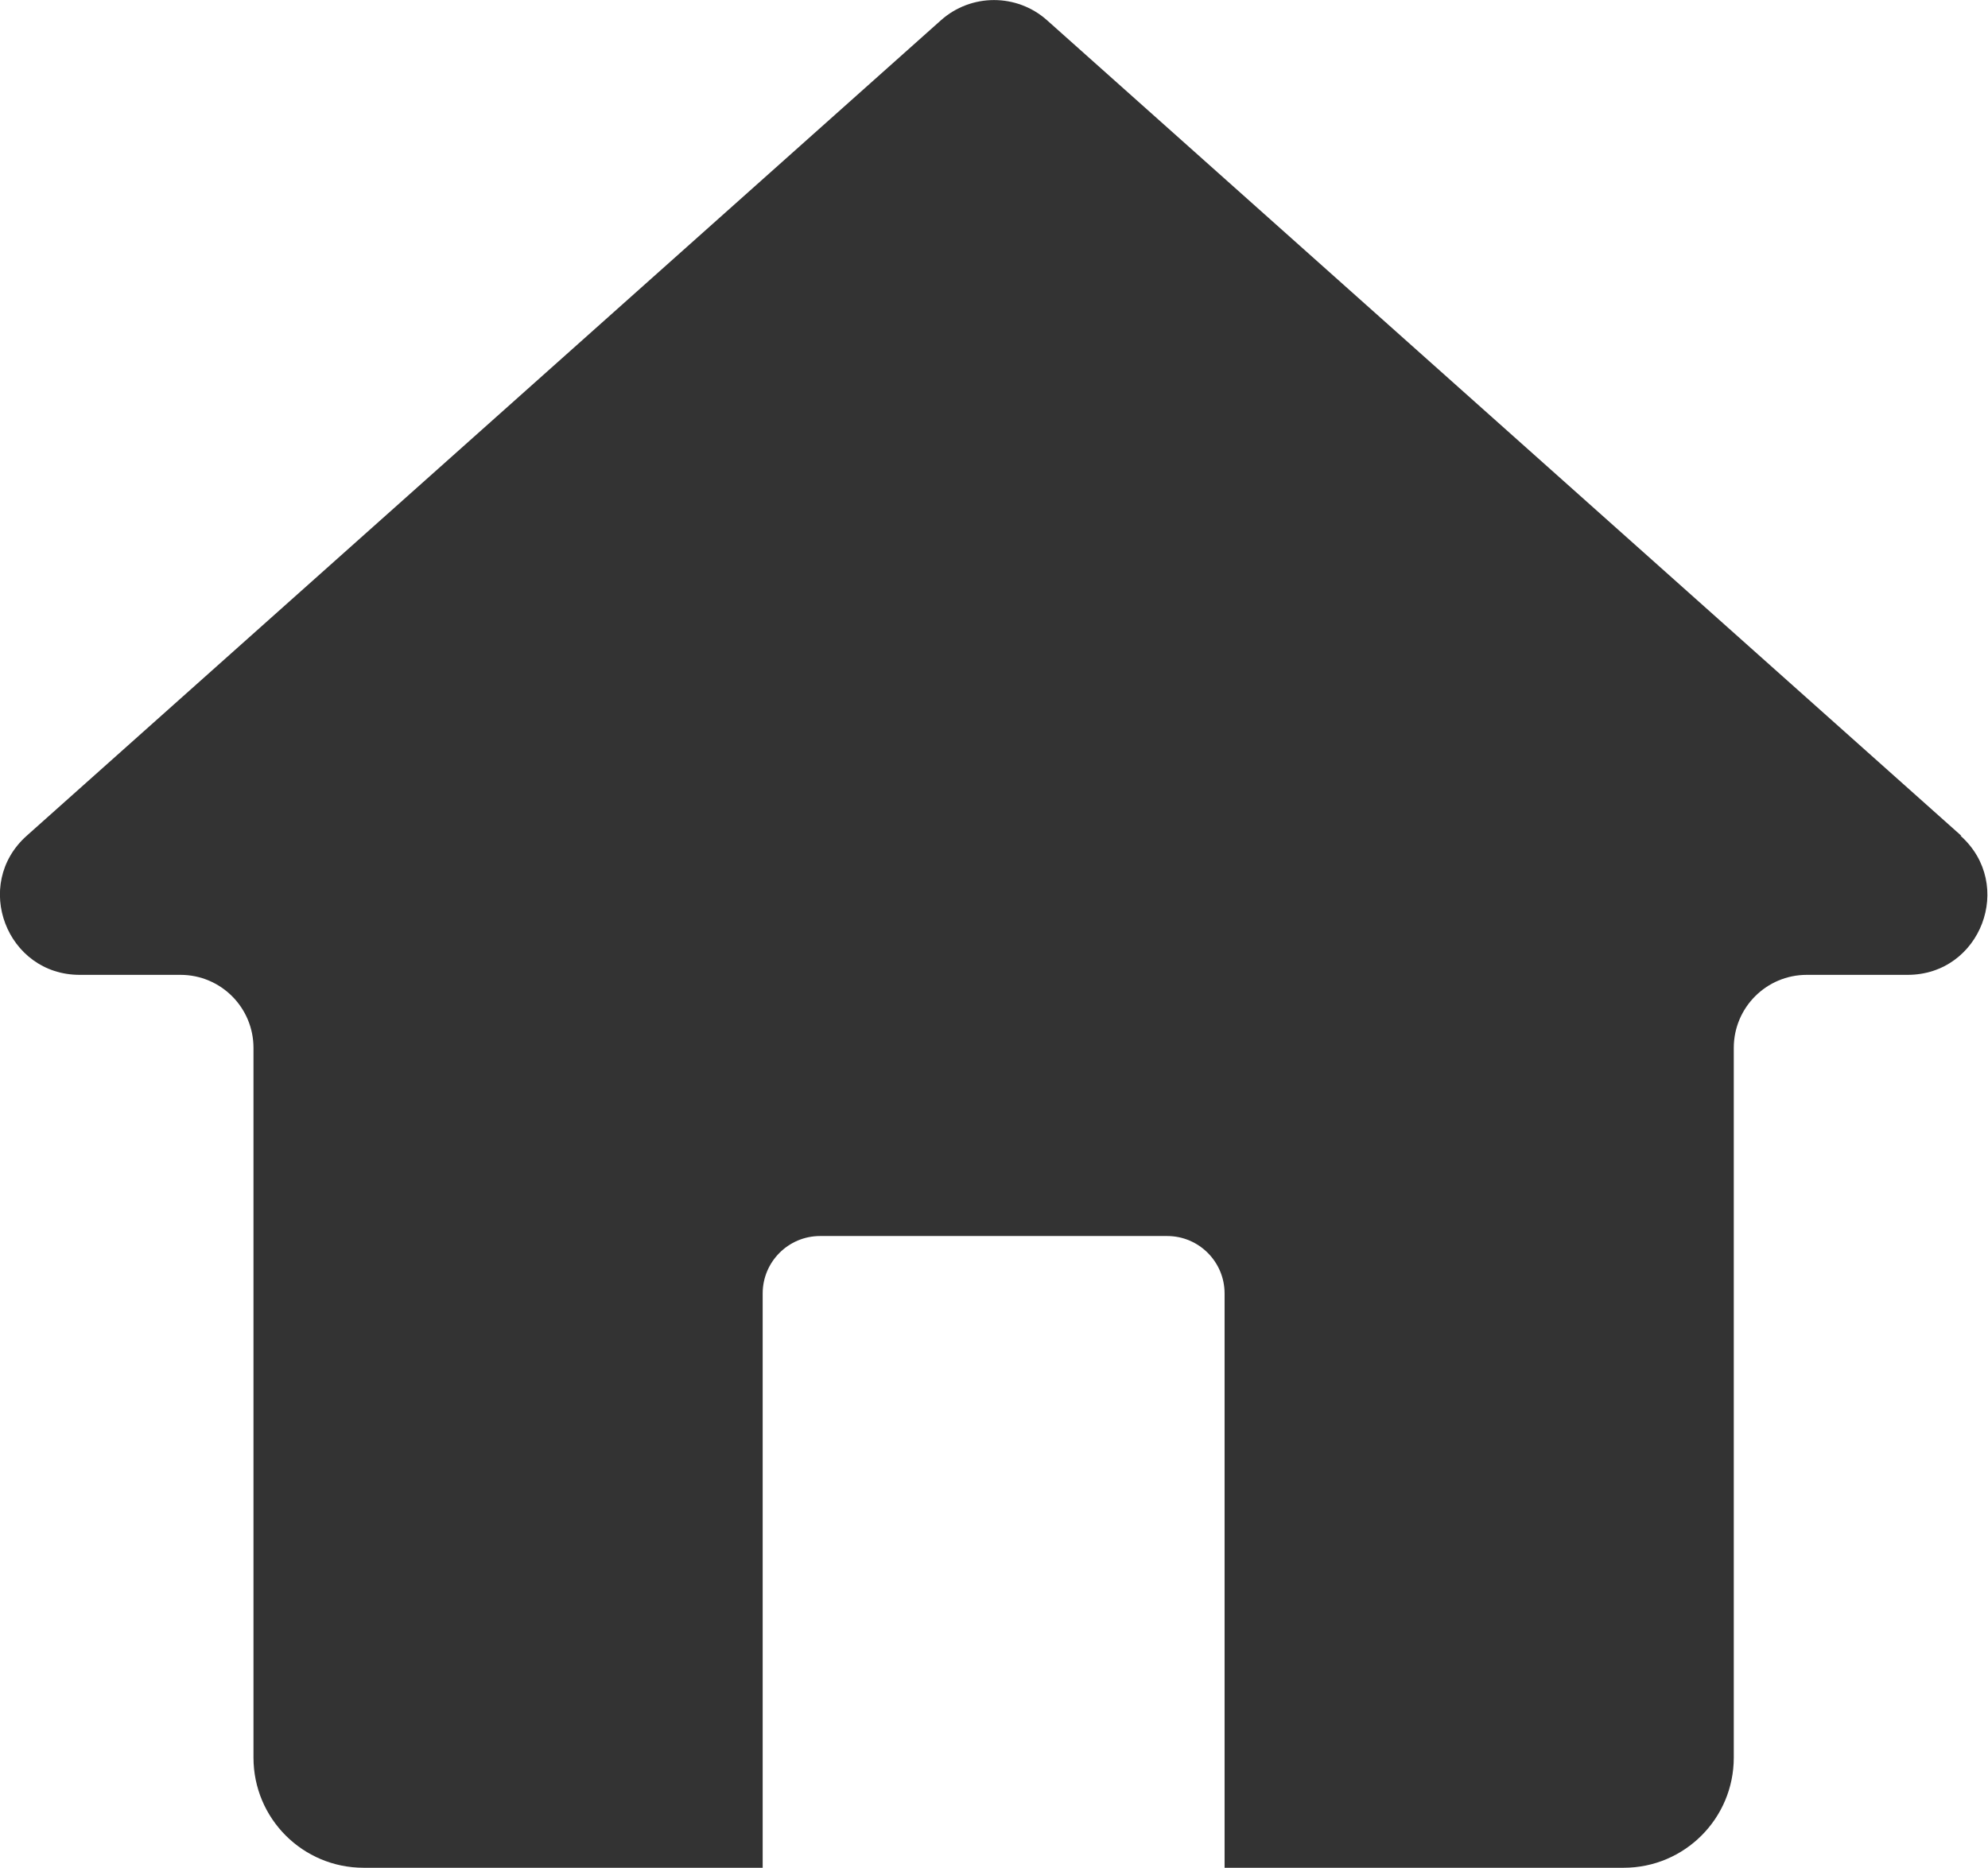
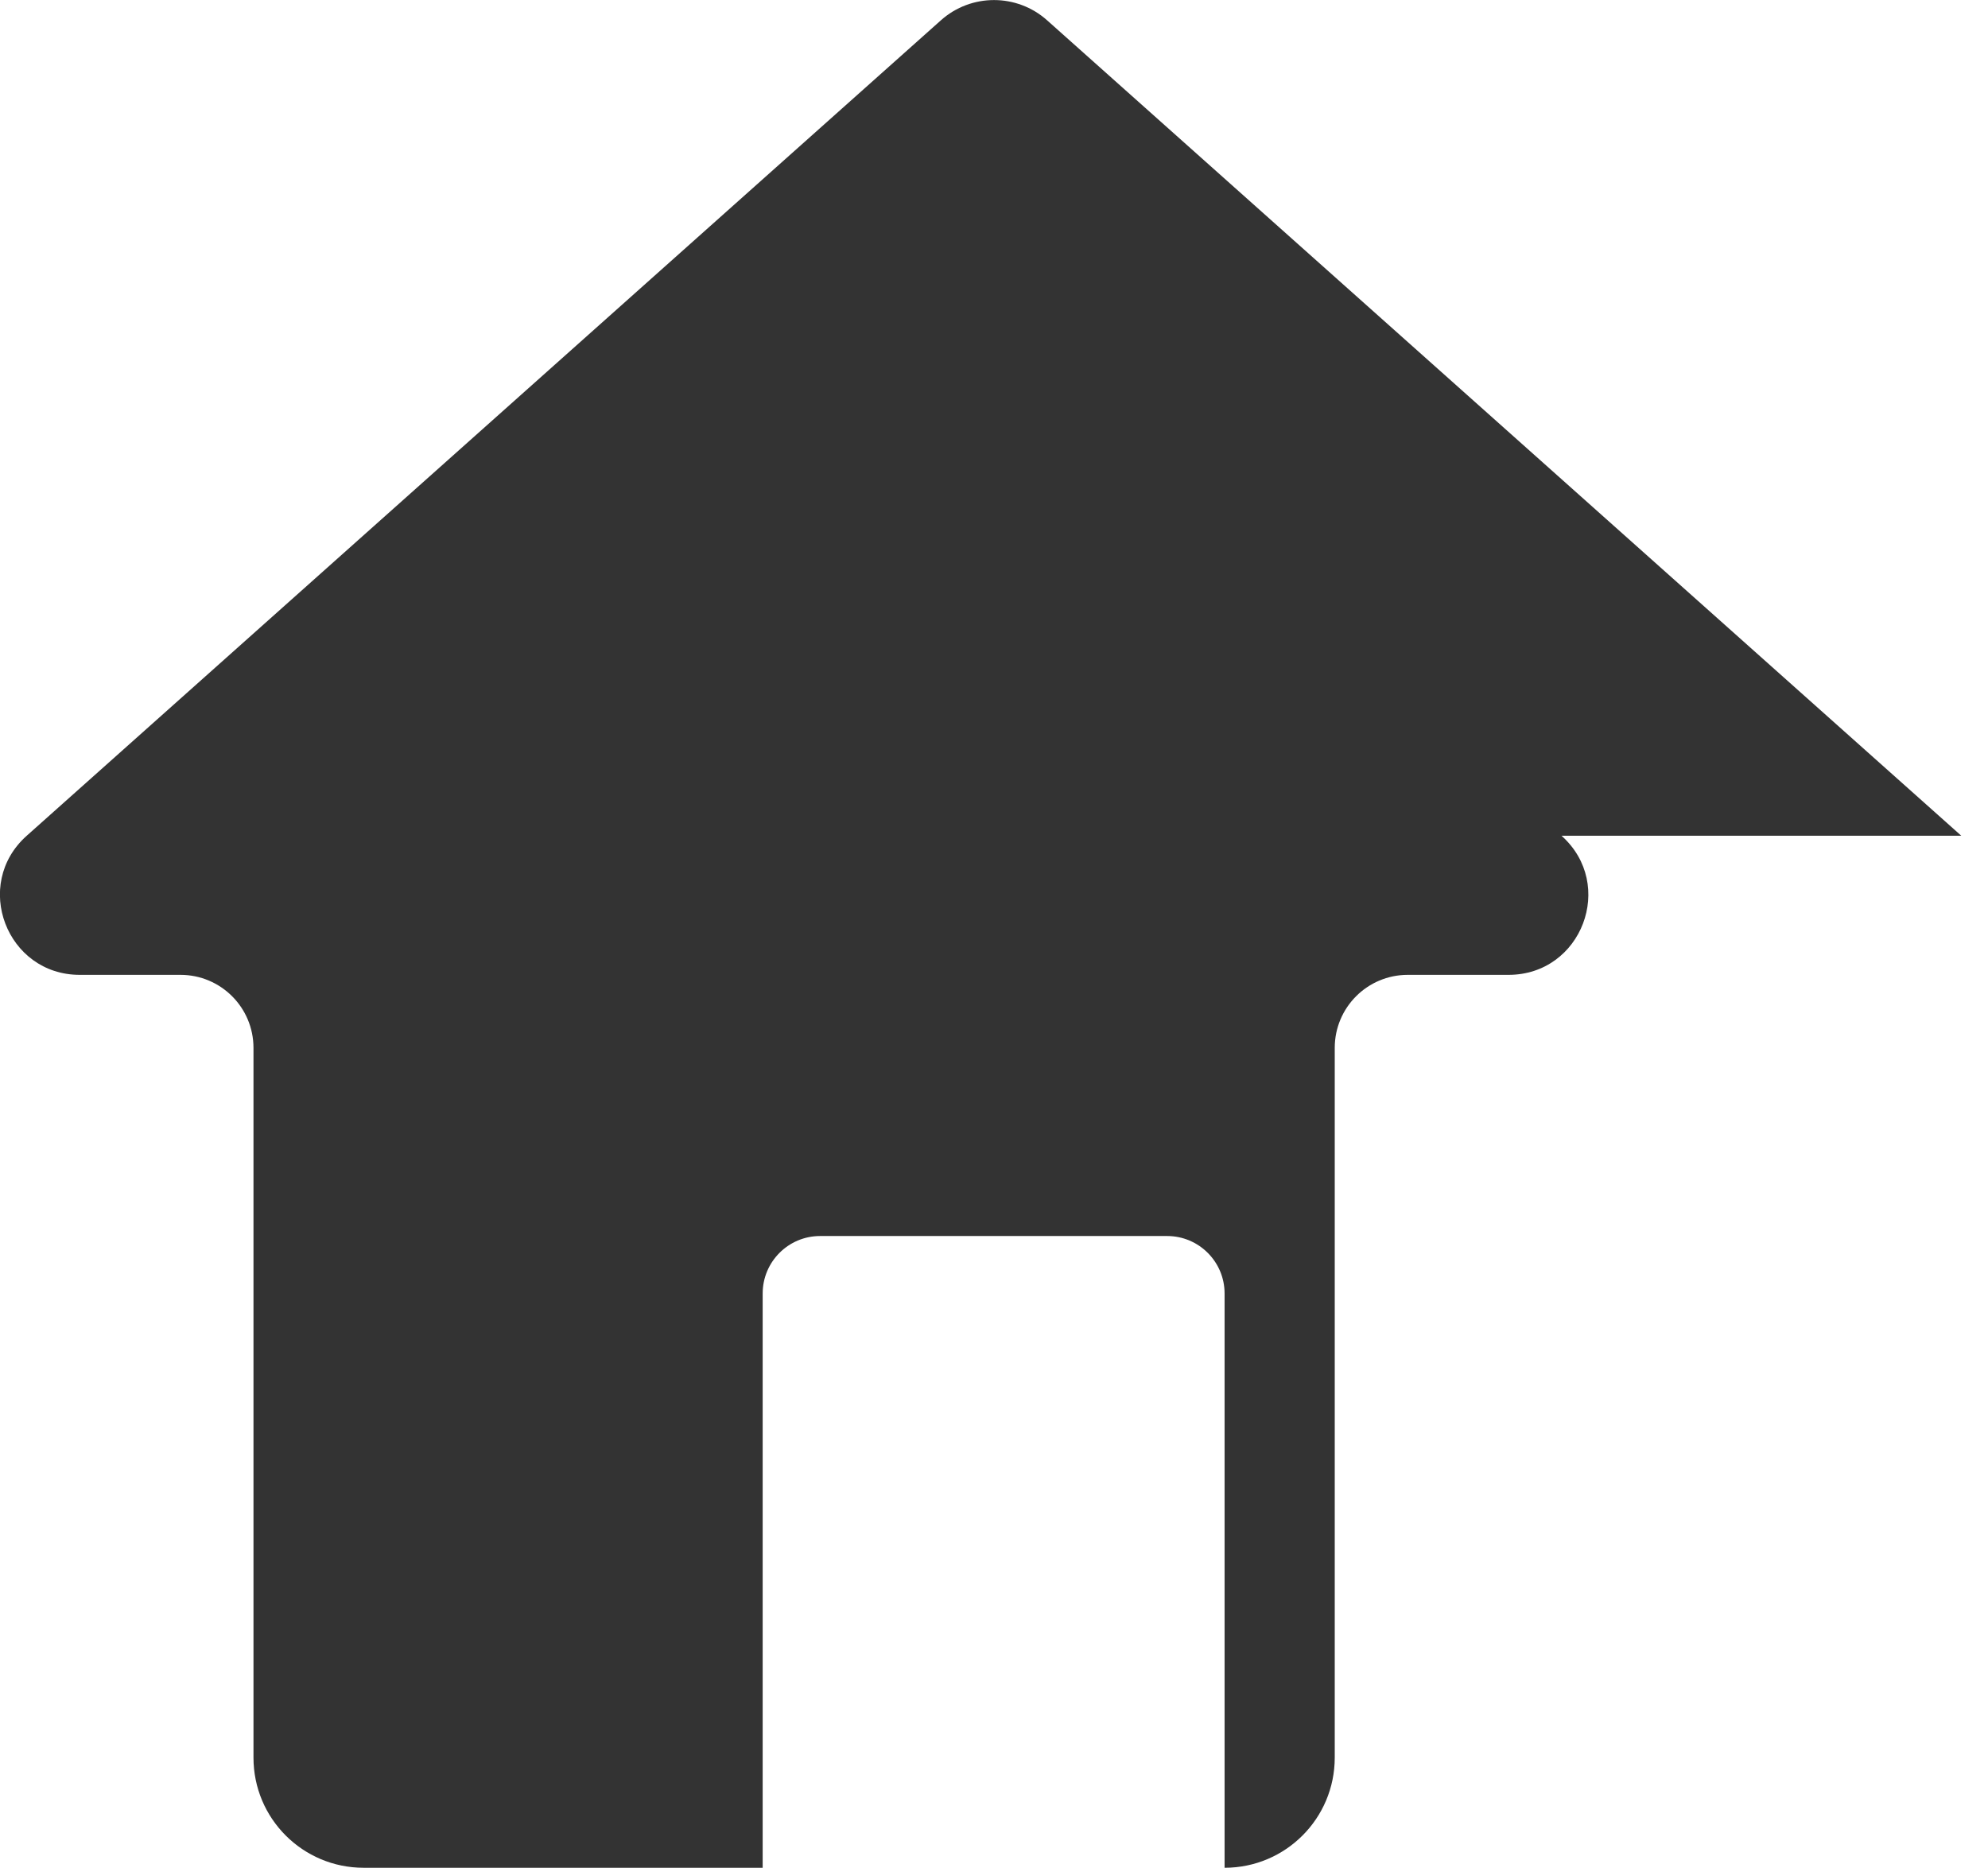
<svg xmlns="http://www.w3.org/2000/svg" id="_レイヤー_2" viewBox="0 0 80.31 75.46">
  <defs>
    <style>.cls-1{fill:#333;stroke-width:0px;}</style>
  </defs>
  <g id="_レイヤー_2-2">
-     <path class="cls-1" d="m79.23,33.76L42.3.82c-1.22-1.09-3.07-1.09-4.29,0L1.08,33.76c-2.21,1.97-.81,5.62,2.14,5.62h4.07c1.63,0,2.95,1.32,2.95,2.95v28.67c0,2.46,1.99,4.45,4.45,4.45h16.12v-23.2c0-1.28,1.04-2.32,2.32-2.32h14.02c1.28,0,2.32,1.04,2.32,2.32v23.2h16.12c2.46,0,4.45-1.99,4.45-4.45v-28.67c0-1.63,1.32-2.95,2.95-2.95h4.07c2.96,0,4.35-3.65,2.14-5.62Z" />
+     <path class="cls-1" d="m79.23,33.76L42.3.82c-1.22-1.09-3.07-1.09-4.29,0L1.08,33.76c-2.21,1.97-.81,5.62,2.14,5.62h4.07c1.63,0,2.95,1.32,2.95,2.95v28.67c0,2.46,1.99,4.45,4.45,4.45h16.12v-23.2c0-1.28,1.04-2.32,2.32-2.32h14.02c1.28,0,2.32,1.04,2.32,2.32v23.2c2.46,0,4.45-1.99,4.45-4.45v-28.67c0-1.63,1.32-2.95,2.95-2.95h4.07c2.96,0,4.35-3.65,2.14-5.62Z" />
  </g>
</svg>